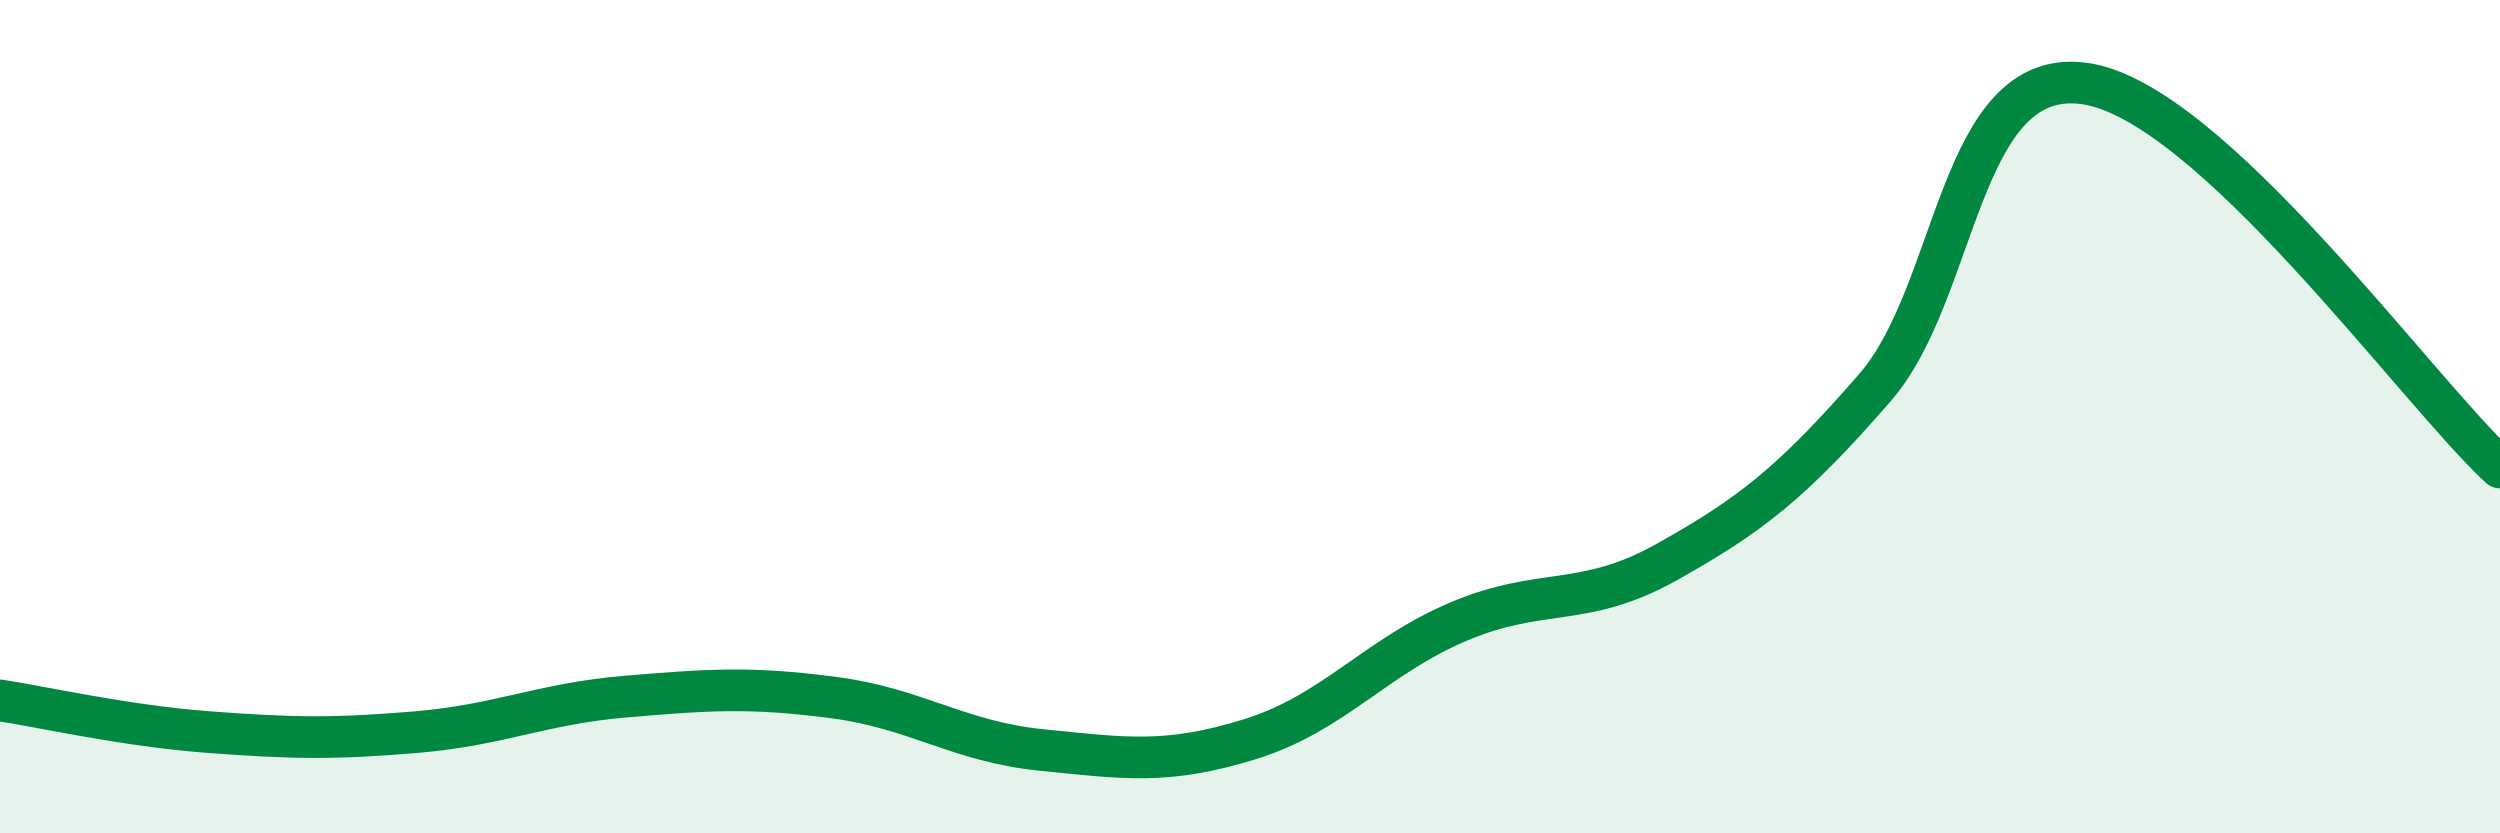
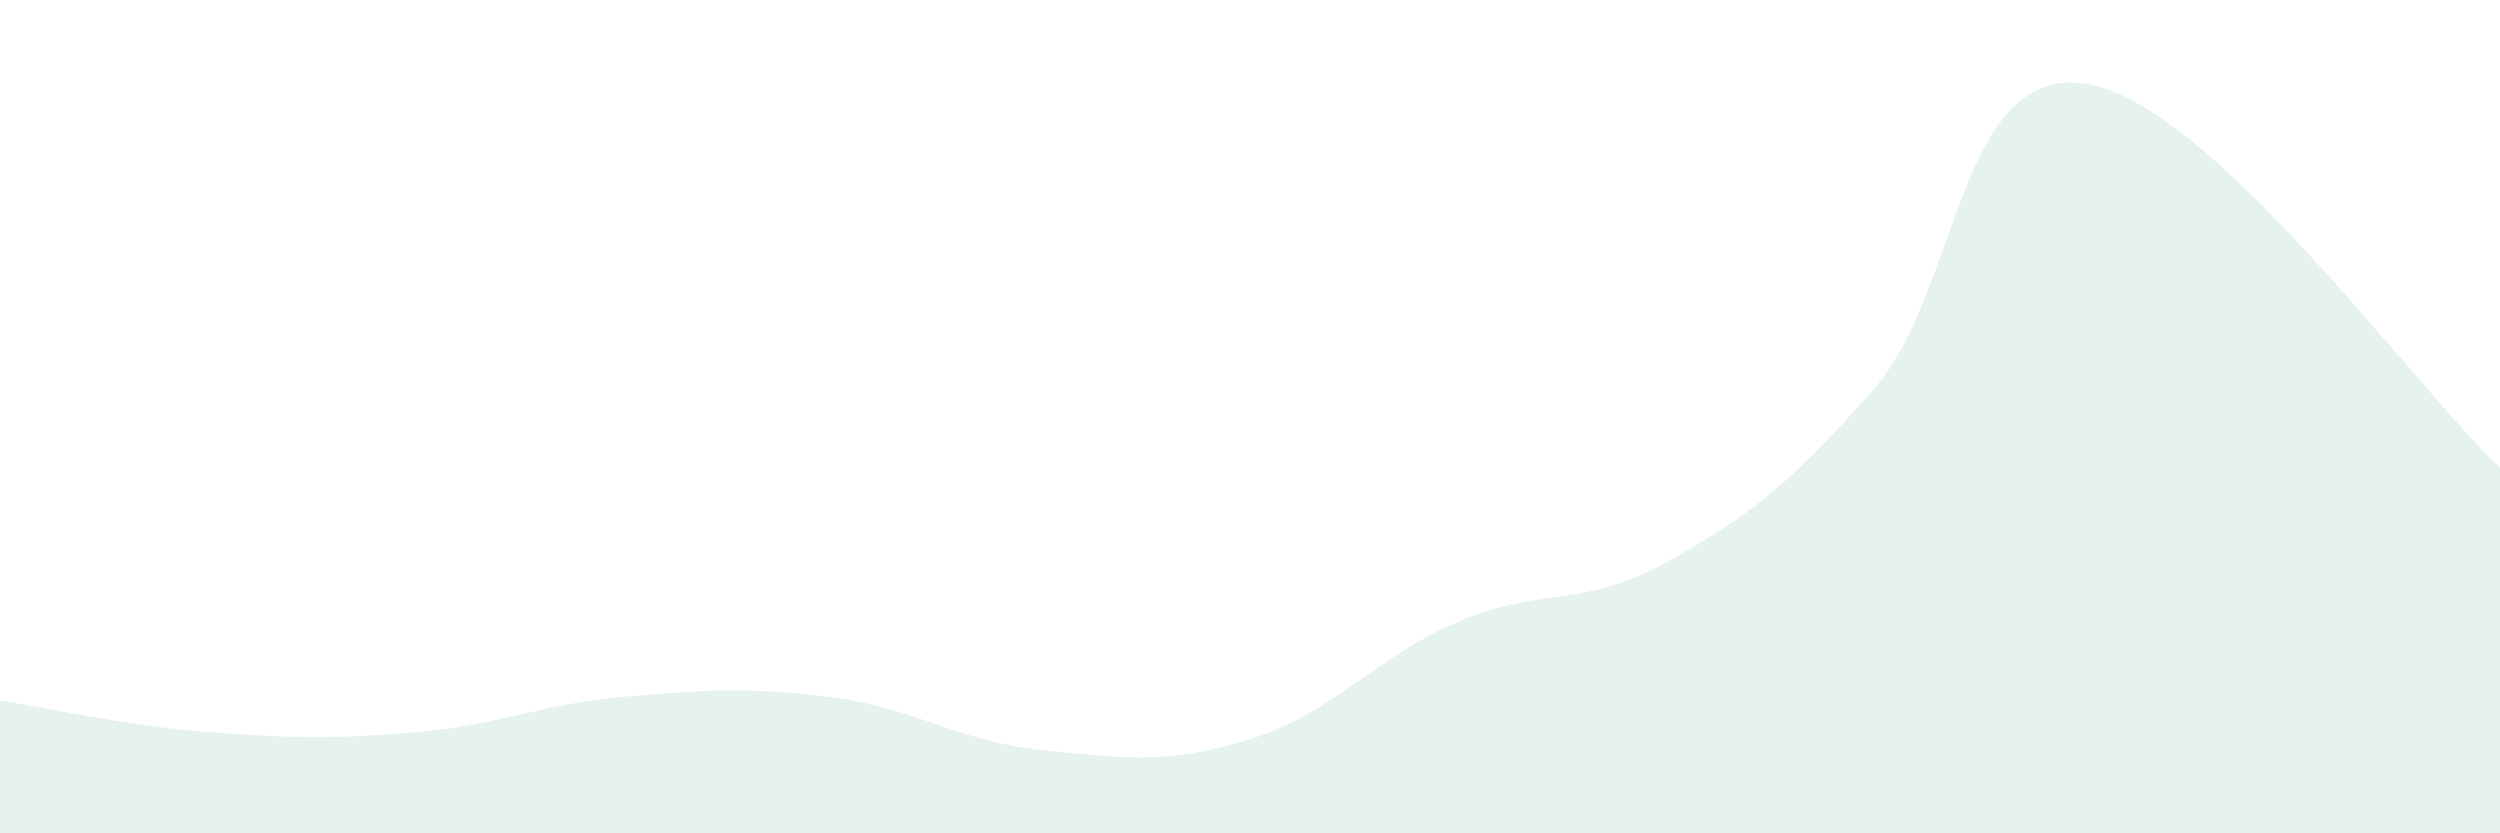
<svg xmlns="http://www.w3.org/2000/svg" width="60" height="20" viewBox="0 0 60 20">
  <path d="M 0,16.81 C 1,16.96 3,17.42 5,17.57 C 7,17.72 8,17.74 10,17.57 C 12,17.4 13,16.89 15,16.72 C 17,16.55 18,16.48 20,16.74 C 22,17 23,17.8 25,18 C 27,18.2 28,18.36 30,17.74 C 32,17.12 33,15.77 35,14.92 C 37,14.07 38,14.61 40,13.49 C 42,12.37 43,11.6 45,9.3 C 47,7 47,1.62 50,2 C 53,2.38 58,9.38 60,11.22L60 20L0 20Z" fill="#008740" opacity="0.1" stroke-linecap="round" stroke-linejoin="round" />
-   <path d="M 0,16.81 C 1,16.96 3,17.42 5,17.57 C 7,17.72 8,17.74 10,17.57 C 12,17.4 13,16.89 15,16.72 C 17,16.55 18,16.48 20,16.74 C 22,17 23,17.8 25,18 C 27,18.2 28,18.36 30,17.74 C 32,17.12 33,15.77 35,14.92 C 37,14.07 38,14.61 40,13.49 C 42,12.37 43,11.6 45,9.3 C 47,7 47,1.62 50,2 C 53,2.38 58,9.38 60,11.22" stroke="#008740" stroke-width="1" fill="none" stroke-linecap="round" stroke-linejoin="round" />
</svg>